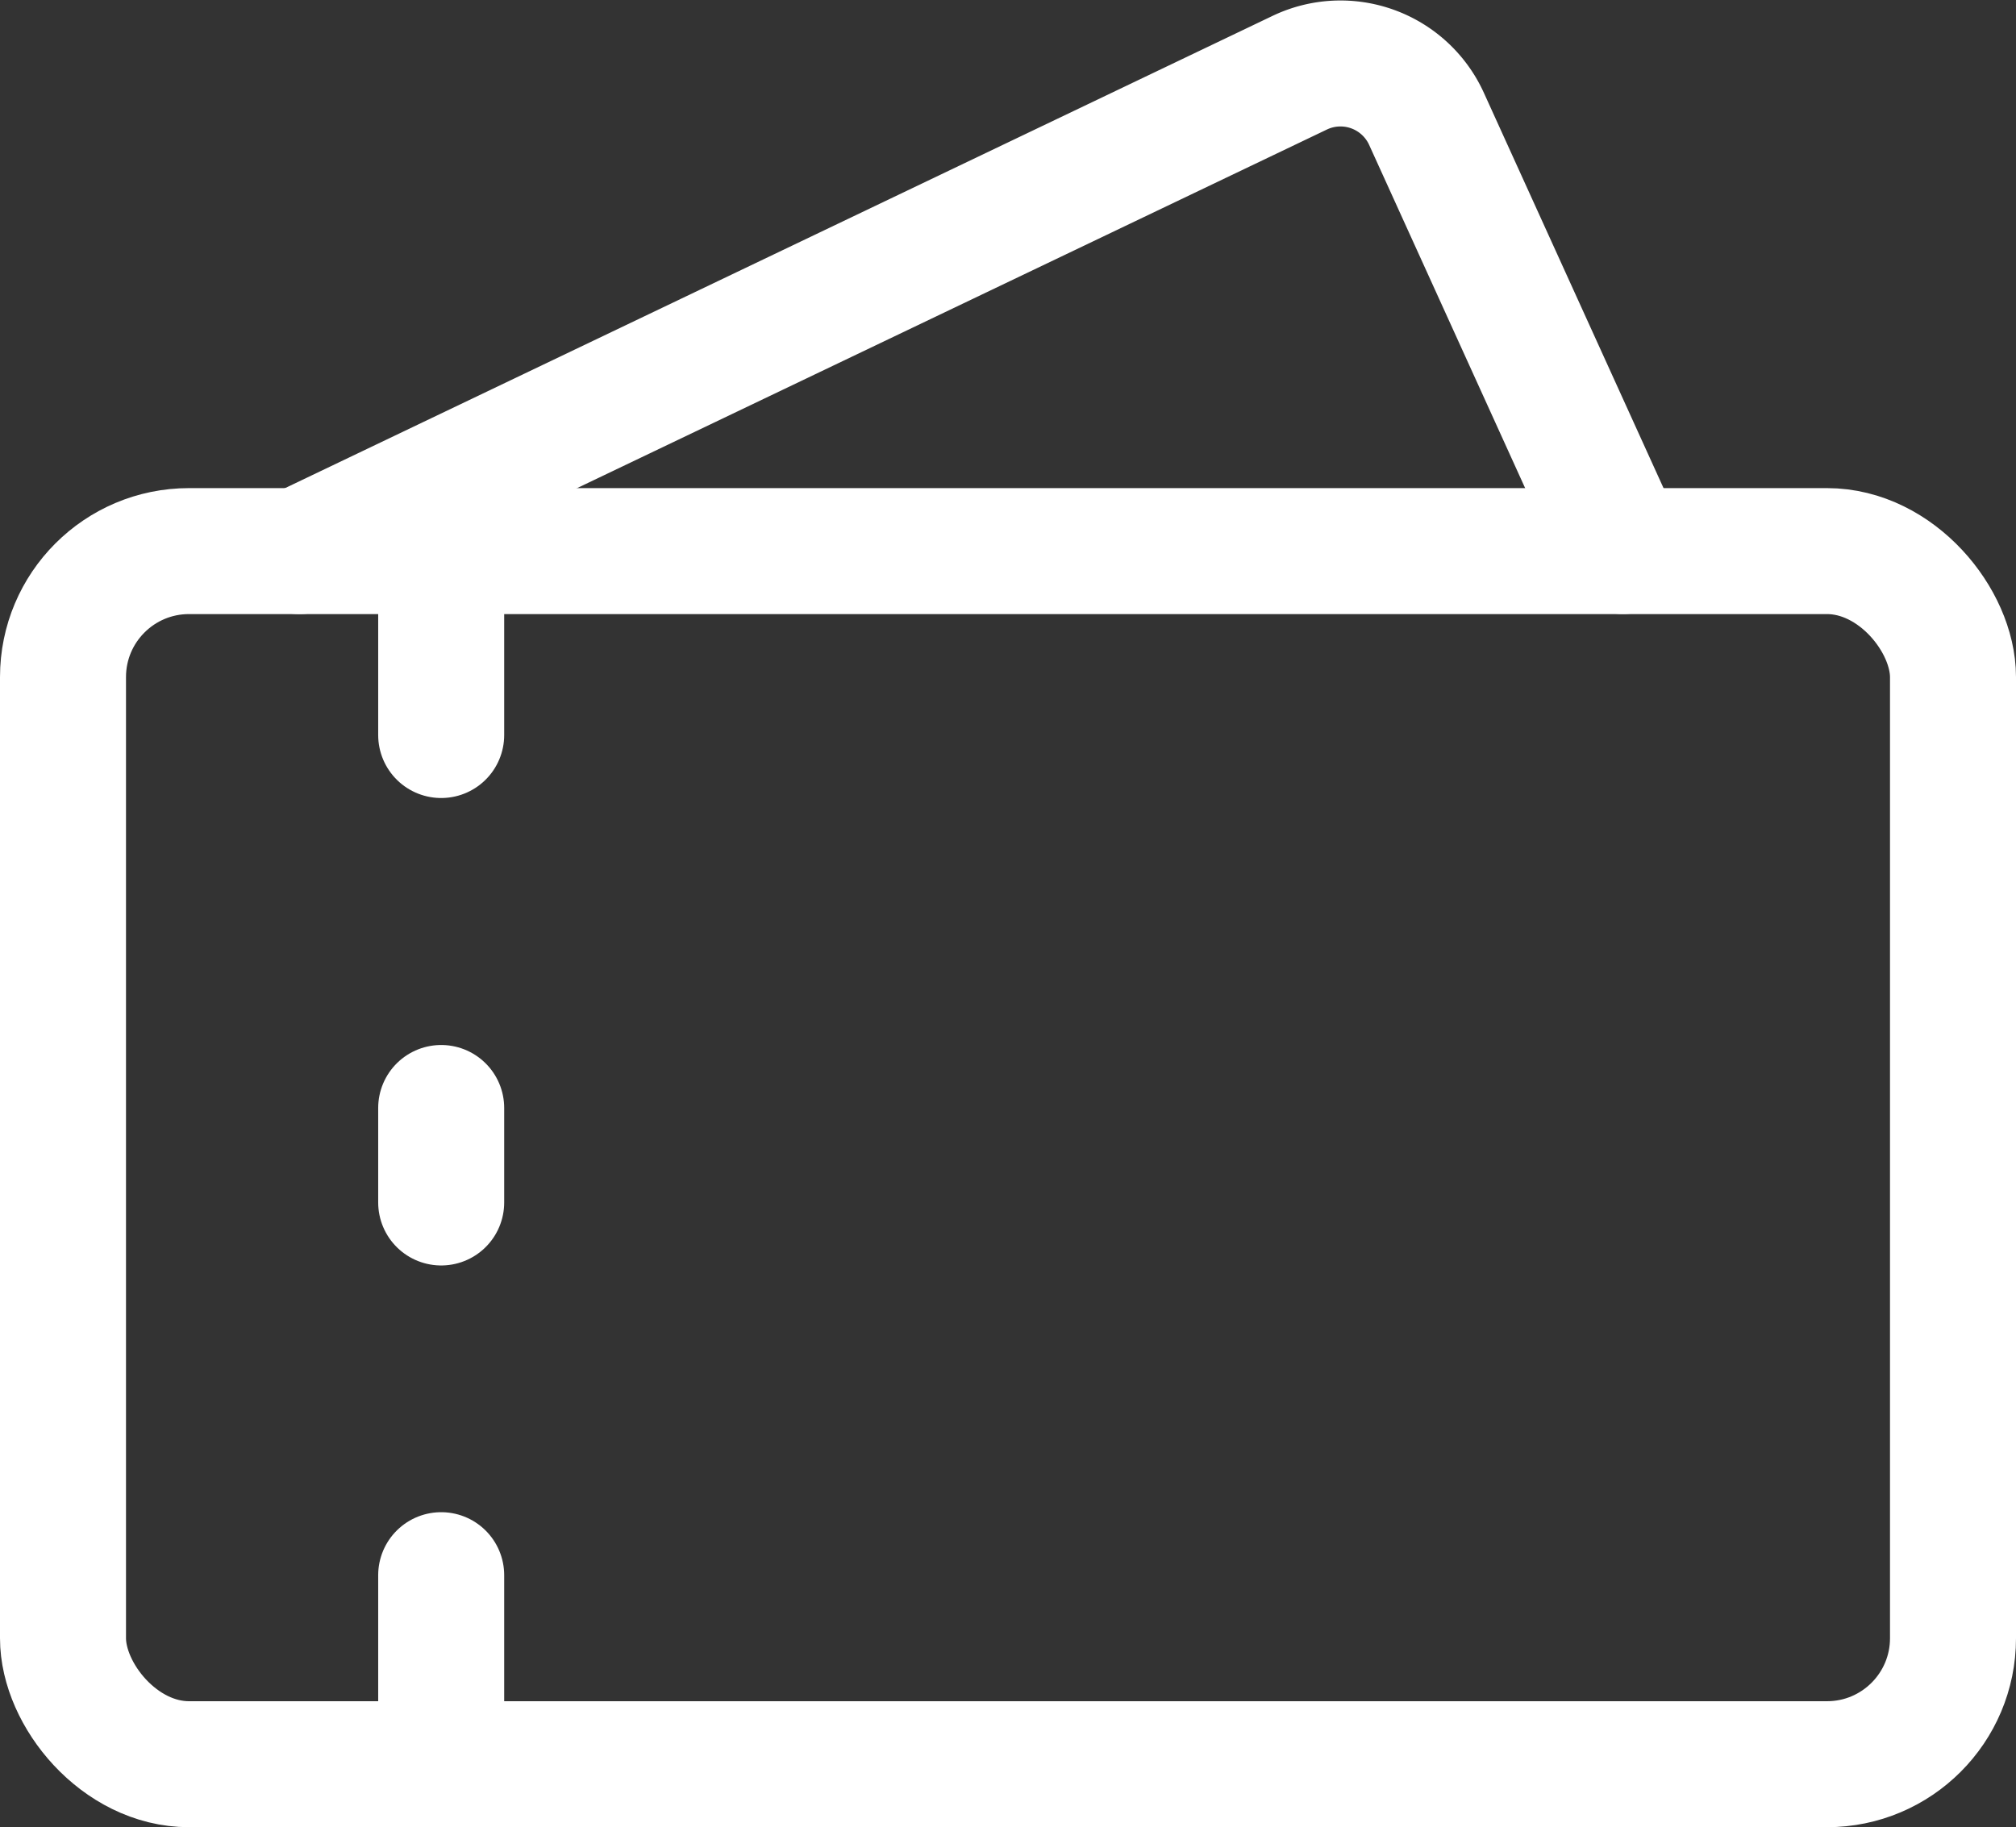
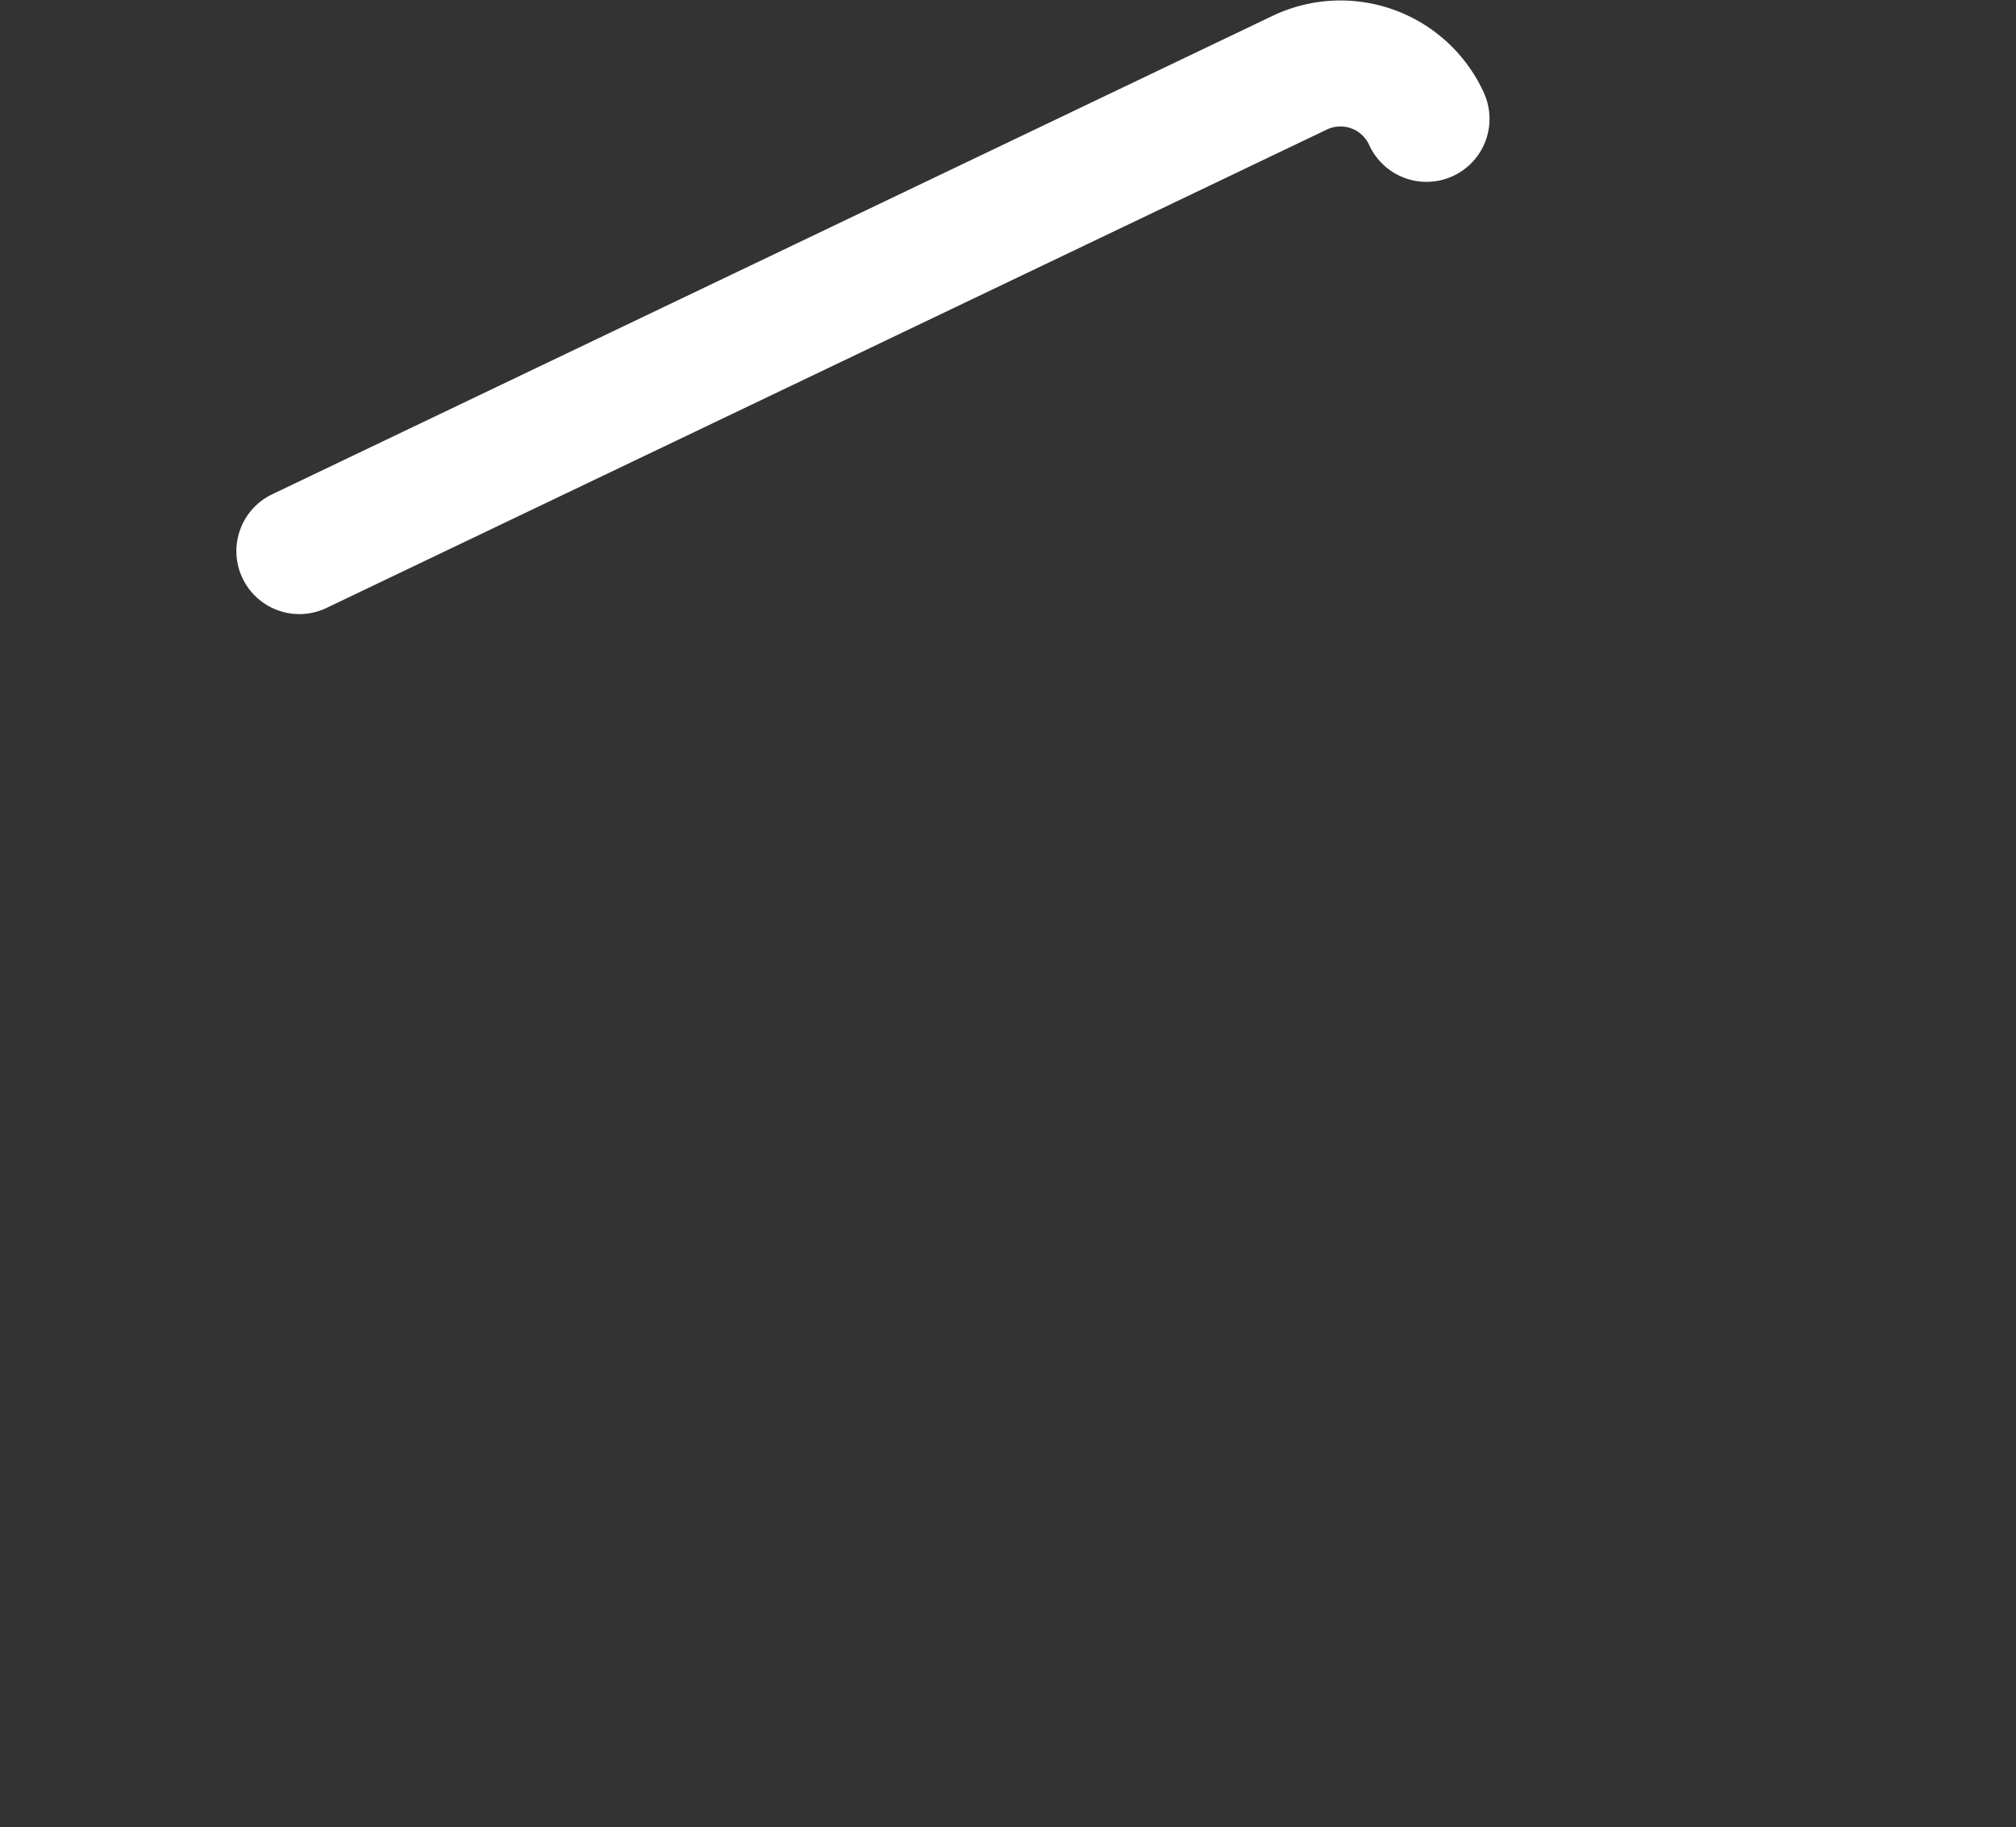
<svg xmlns="http://www.w3.org/2000/svg" width="32" height="29.008" viewBox="0 0 32 29.008">
  <rect x="0" y="0" width="32" height="29.008" fill="#333333" stroke="none" />
  <g id="Gruppe_235" data-name="Gruppe 235" transform="translate(-1 -1.834)">
-     <path id="Pfad_169" data-name="Pfad 169" d="M4.5,10.583,20.377,2.989a1.5,1.5,0,0,1,2.014.732l3.118,6.861" transform="translate(1.252)" fill="none" stroke="#fff" stroke-linecap="round" stroke-linejoin="round" stroke-width="2" />
-     <path id="Pfad_170" data-name="Pfad 170" d="M6,11V8" transform="translate(2.003 2.503)" fill="none" stroke="#fff" stroke-linecap="round" stroke-linejoin="round" stroke-width="2" />
-     <path id="Pfad_171" data-name="Pfad 171" d="M6,14v1.5" transform="translate(2.003 5.424)" fill="none" stroke="#fff" stroke-linecap="round" stroke-linejoin="round" stroke-width="2" />
-     <path id="Pfad_172" data-name="Pfad 172" d="M6,19v3" transform="translate(2.003 7.841)" fill="none" stroke="#fff" stroke-linecap="round" stroke-linejoin="round" stroke-width="2" />
-     <rect id="Rechteck_129" data-name="Rechteck 129" width="30" height="19.259" rx="2" transform="translate(2 10.583)" fill="none" stroke="#fff" stroke-linecap="round" stroke-linejoin="round" stroke-width="2" />
+     <path id="Pfad_169" data-name="Pfad 169" d="M4.5,10.583,20.377,2.989a1.5,1.5,0,0,1,2.014.732" transform="translate(1.252)" fill="none" stroke="#fff" stroke-linecap="round" stroke-linejoin="round" stroke-width="2" />
  </g>
</svg>